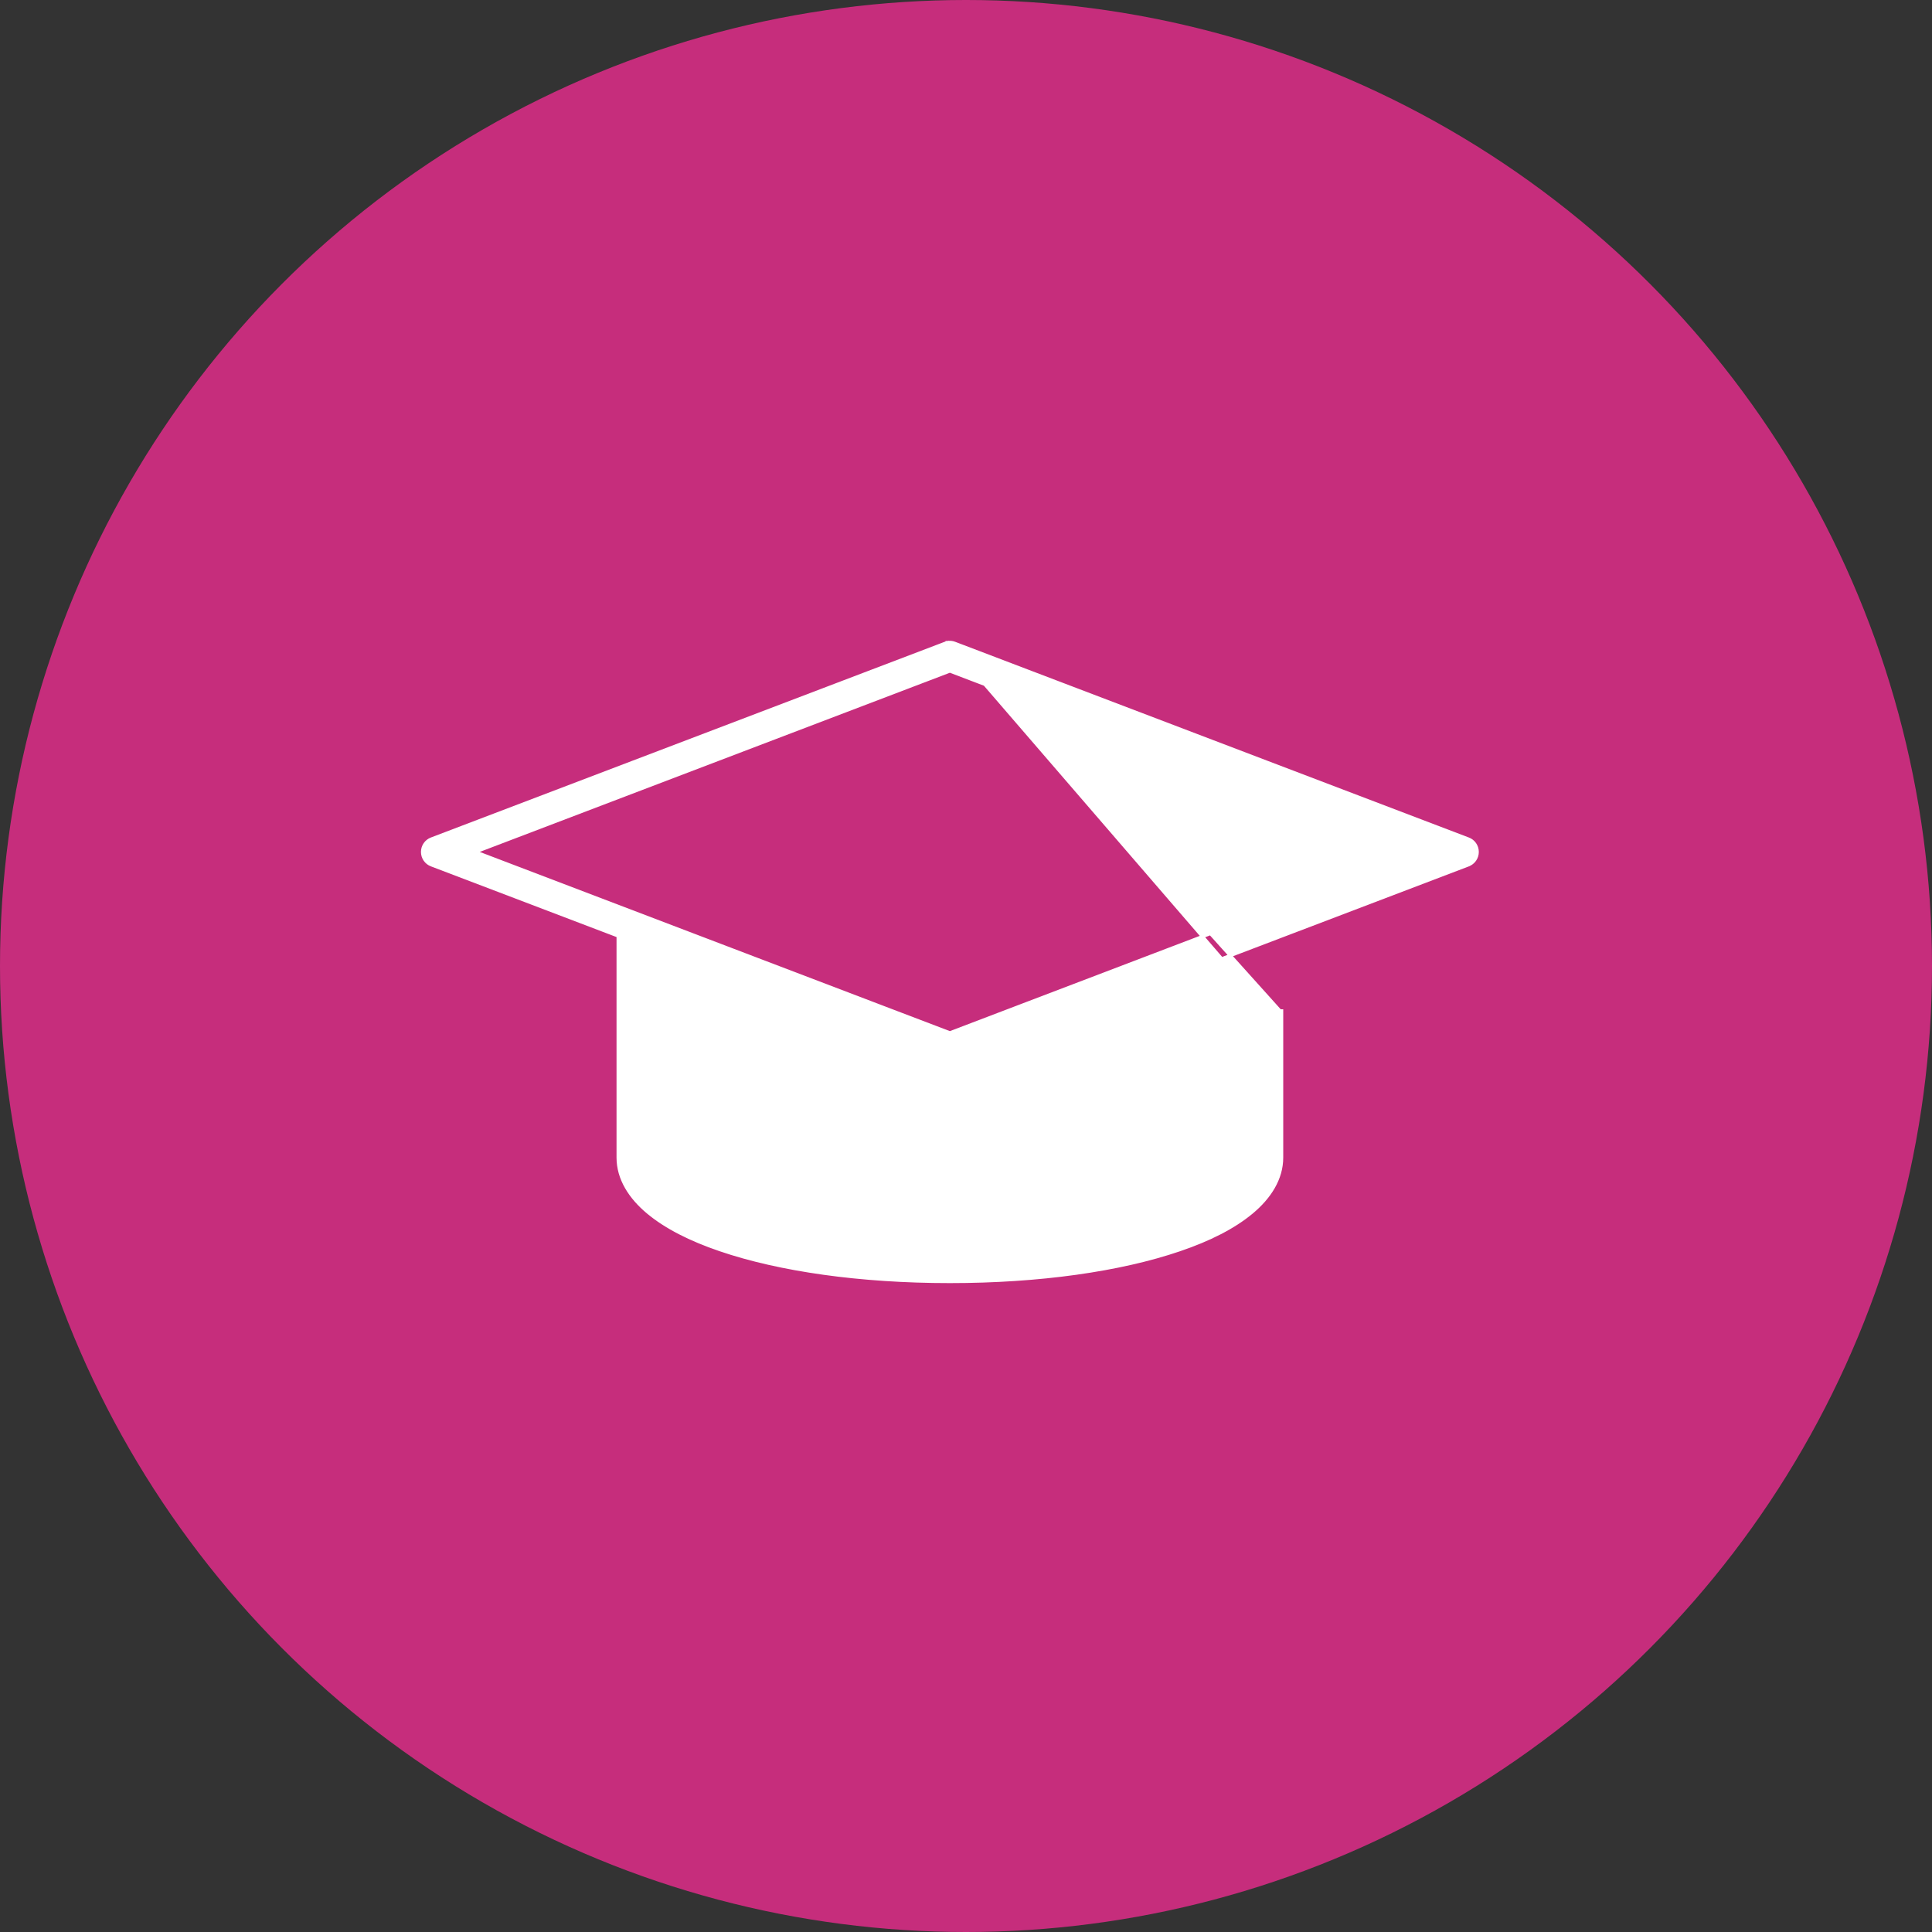
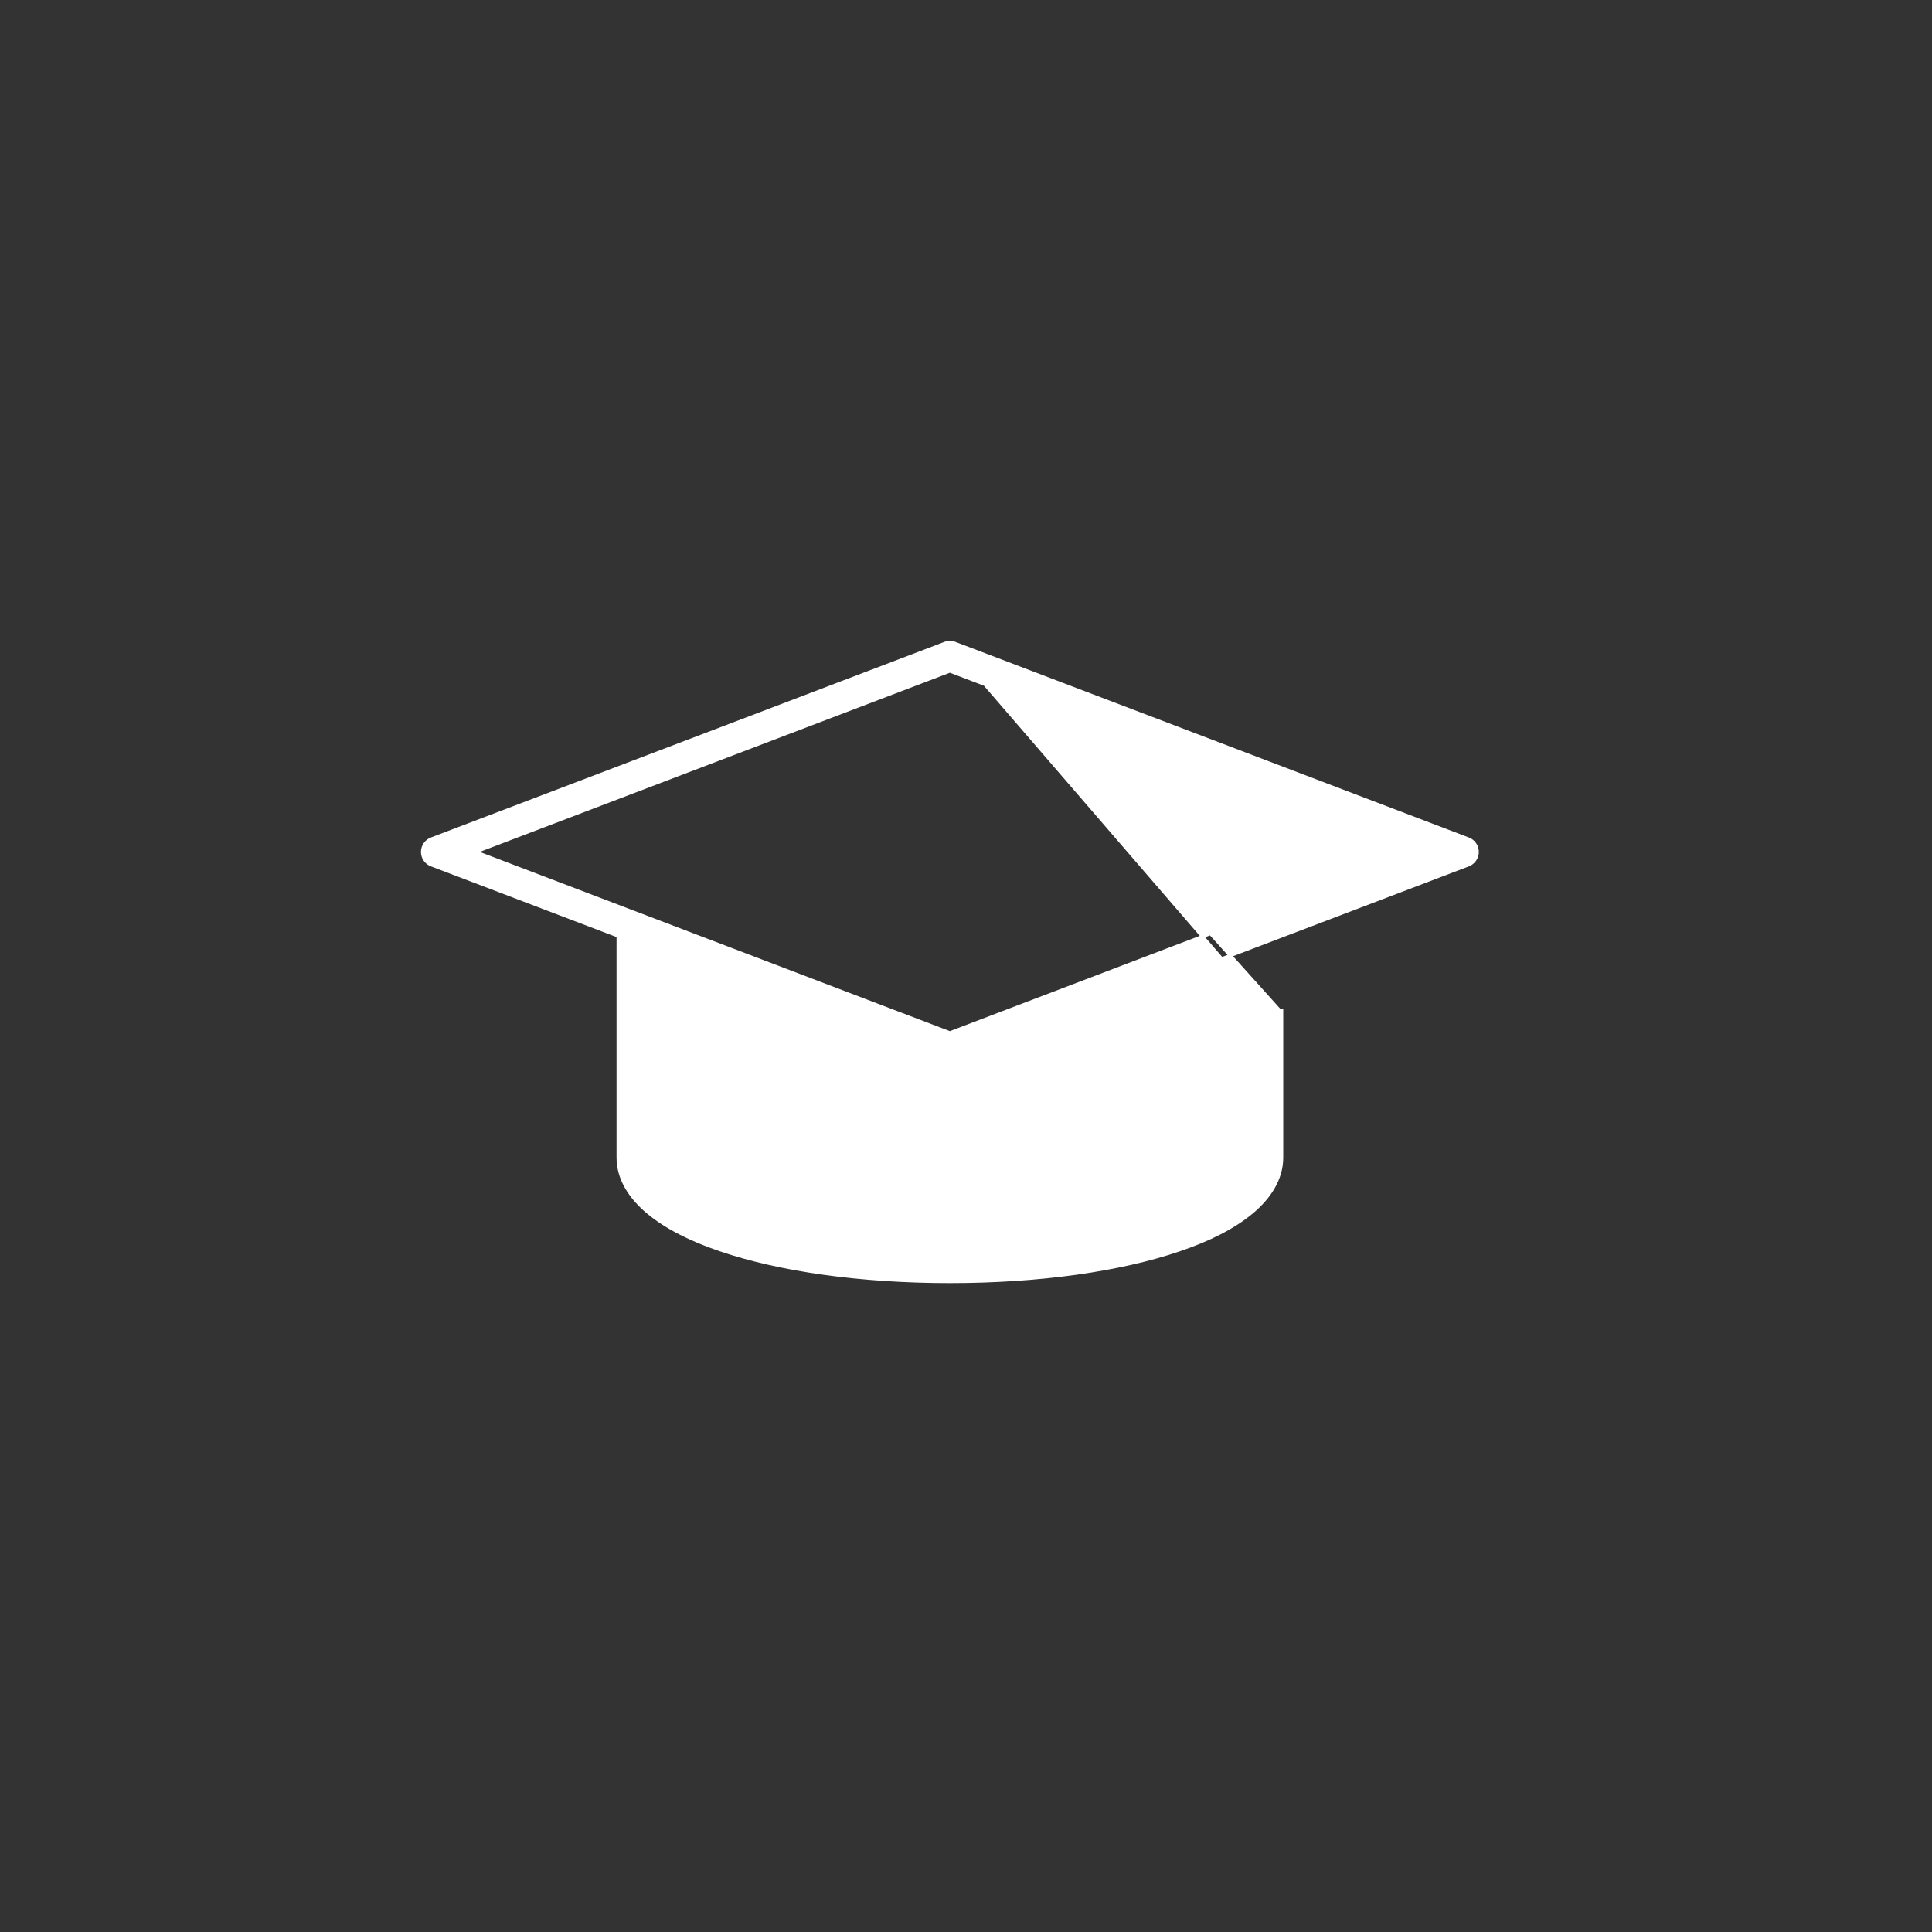
<svg xmlns="http://www.w3.org/2000/svg" width="60" height="60" viewBox="0 0 60 60" fill="none">
  <rect x="0" y="0" width="60" height="60" fill="#333333" stroke="none" />
-   <circle cx="30" cy="30" r="30" fill="#C62D7C" />
  <path d="M29.462 19.951C29.526 19.947 29.589 19.956 29.648 19.979C29.648 19.979 29.648 19.979 29.648 19.979L45.596 26.055C45.596 26.055 45.596 26.055 45.597 26.055C45.765 26.117 45.876 26.278 45.876 26.458C45.876 26.637 45.765 26.798 45.596 26.86C45.596 26.86 45.596 26.86 45.596 26.861L29.648 32.936L29.648 32.936C29.552 32.971 29.447 32.971 29.352 32.936L29.351 32.936L20.057 29.39V35.951C20.057 36.285 20.232 36.63 20.668 36.992C21.104 37.355 21.786 37.699 22.645 37.992L22.629 38.039L22.645 37.992C24.363 38.577 26.793 38.938 29.5 38.938C32.206 38.938 34.636 38.577 36.354 37.992C37.213 37.699 37.895 37.355 38.332 36.992C38.768 36.63 38.943 36.284 38.943 35.951V31.394V31.394H38.993C38.991 31.293 39.031 31.195 39.102 31.122L29.462 19.951ZM29.462 19.951L29.46 19.95L29.444 19.953C29.412 19.958 29.38 19.967 29.35 19.979C29.35 19.979 29.35 19.98 29.35 19.98L13.403 26.055C13.403 26.055 13.403 26.055 13.403 26.055C13.234 26.117 13.123 26.278 13.123 26.457C13.123 26.637 13.234 26.798 13.403 26.86C13.403 26.86 13.403 26.86 13.403 26.86L19.197 29.067V35.951C19.197 36.606 19.571 37.187 20.128 37.651L20.128 37.651C20.686 38.114 21.44 38.496 22.363 38.81C24.21 39.44 26.719 39.798 29.499 39.798C32.28 39.798 34.789 39.44 36.635 38.81C37.559 38.496 38.313 38.114 38.87 37.651L38.87 37.651C39.428 37.187 39.802 36.606 39.802 35.951V31.394V31.394H39.752L29.462 19.951ZM14.759 26.457L29.499 20.839L44.24 26.457L29.499 32.076L14.759 26.457Z" fill="white" stroke="white" stroke-width="0.1" />
</svg>